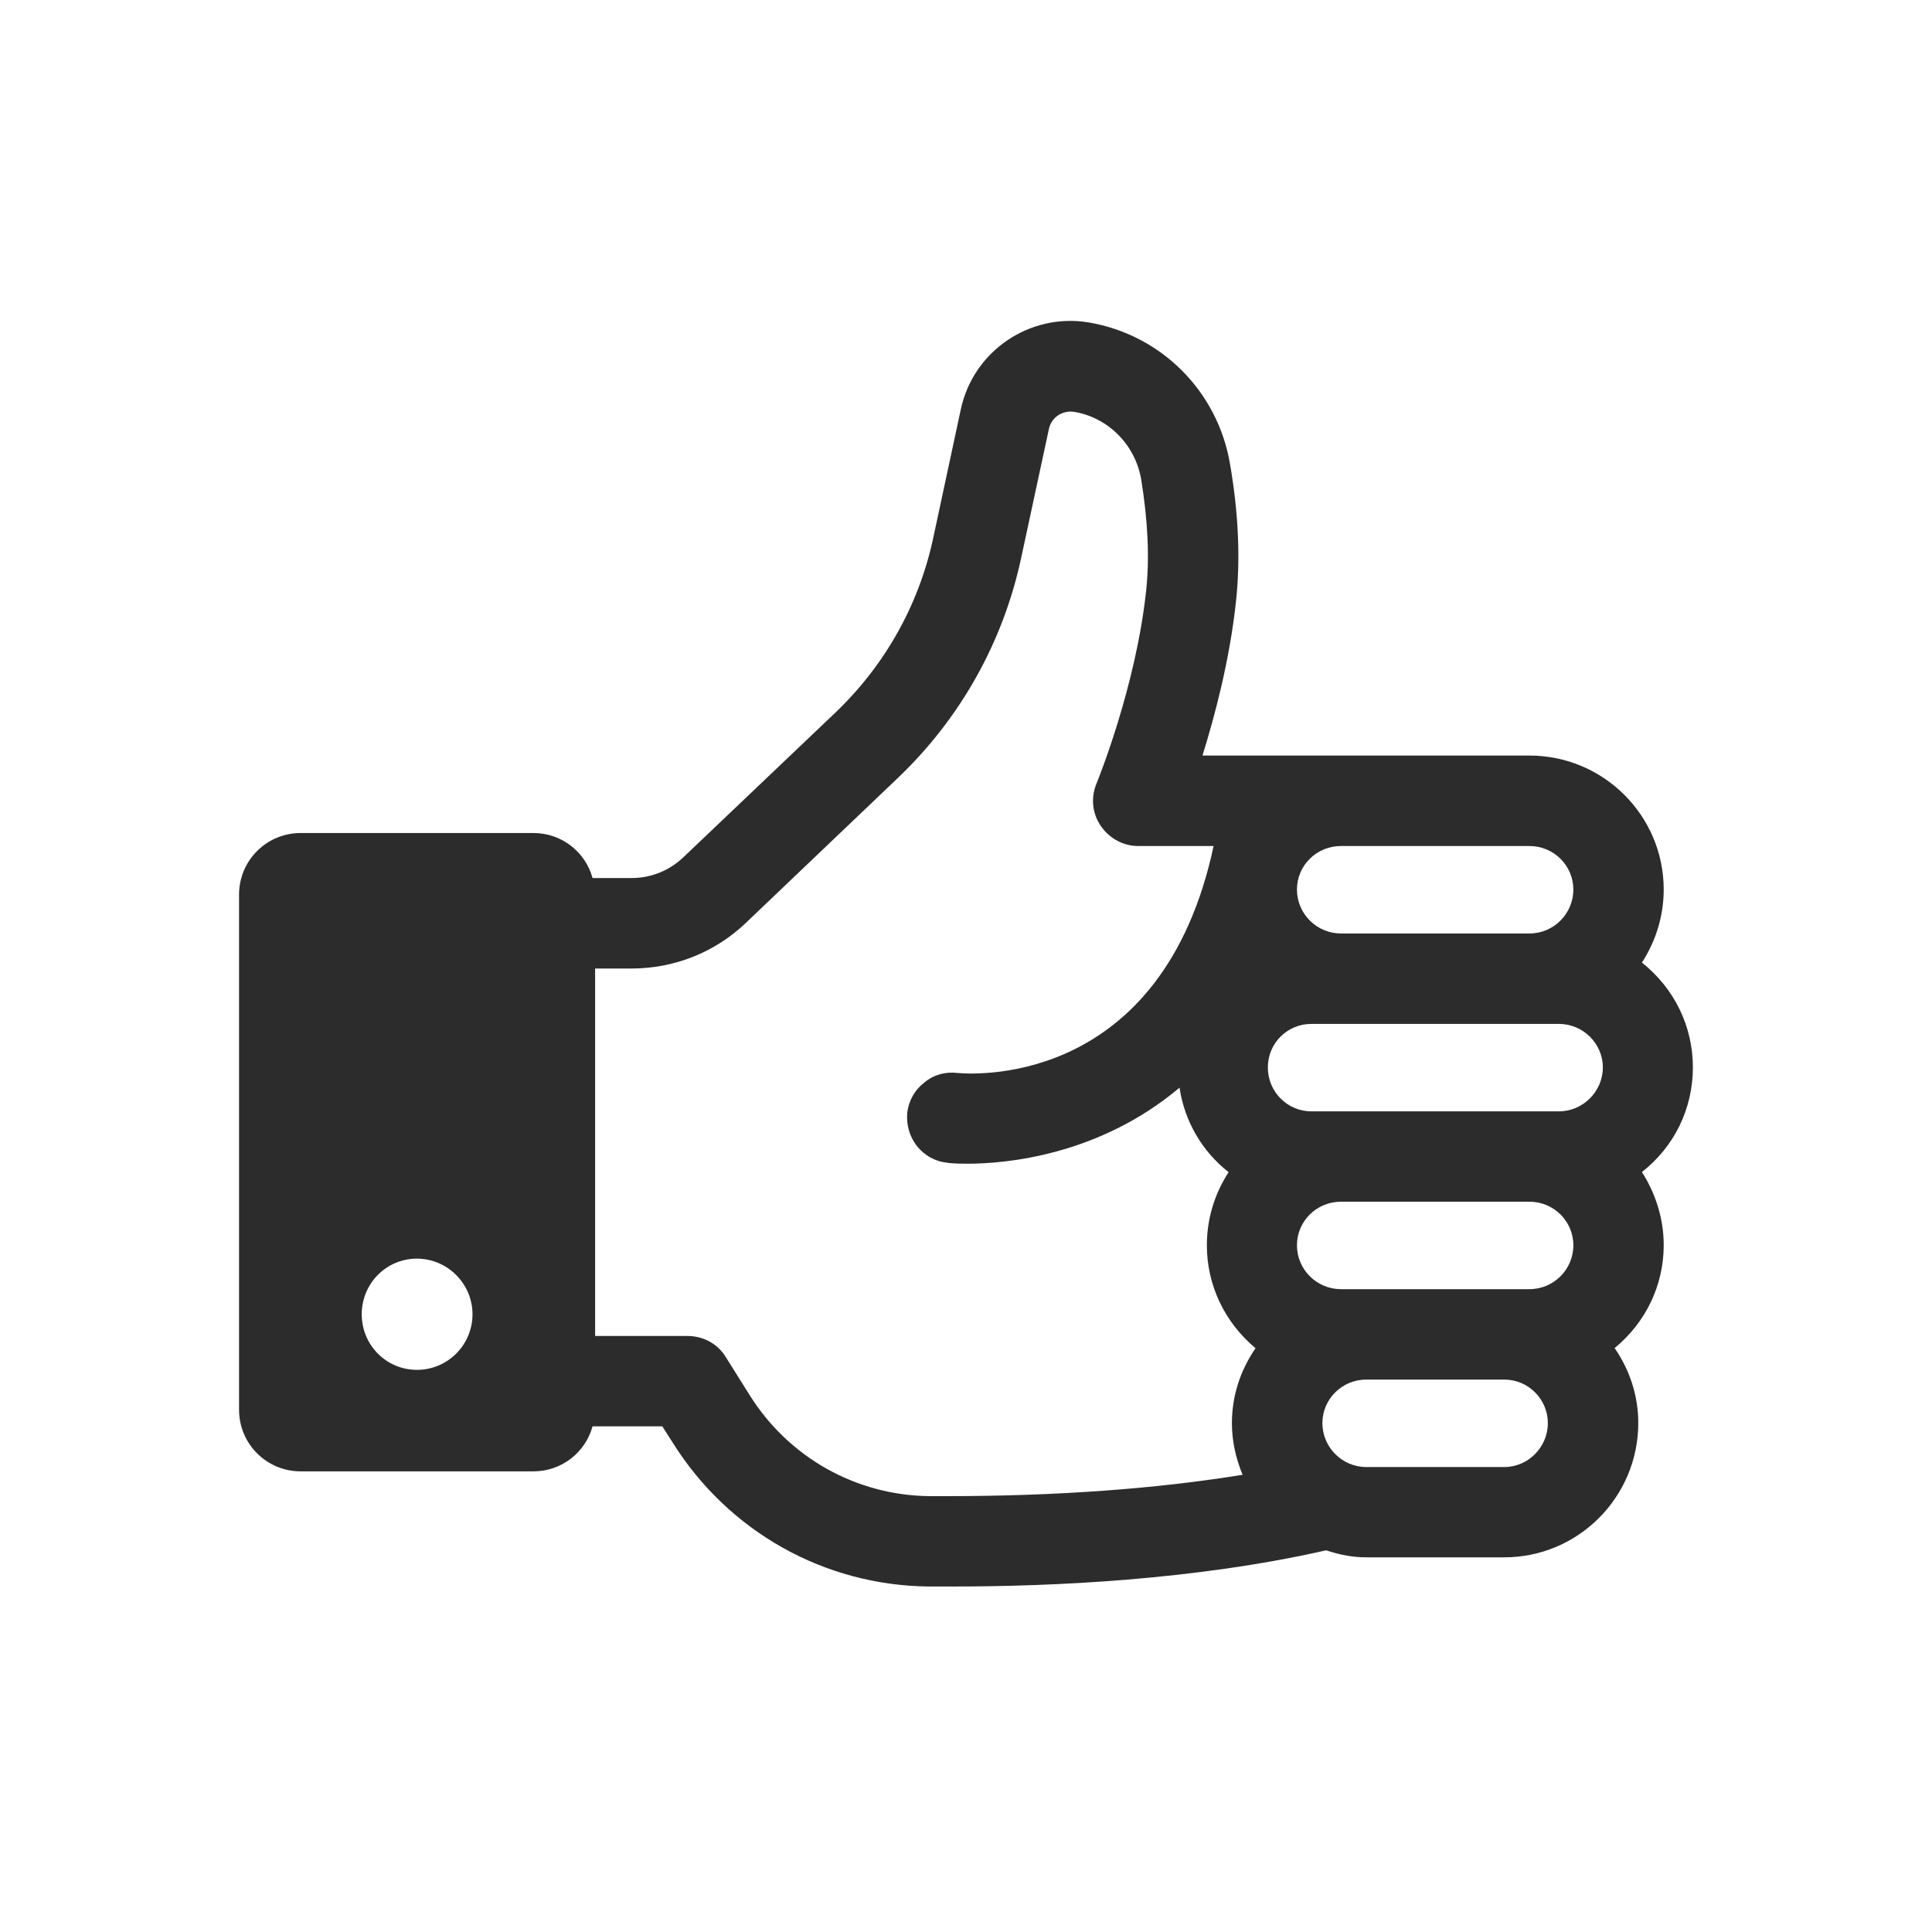
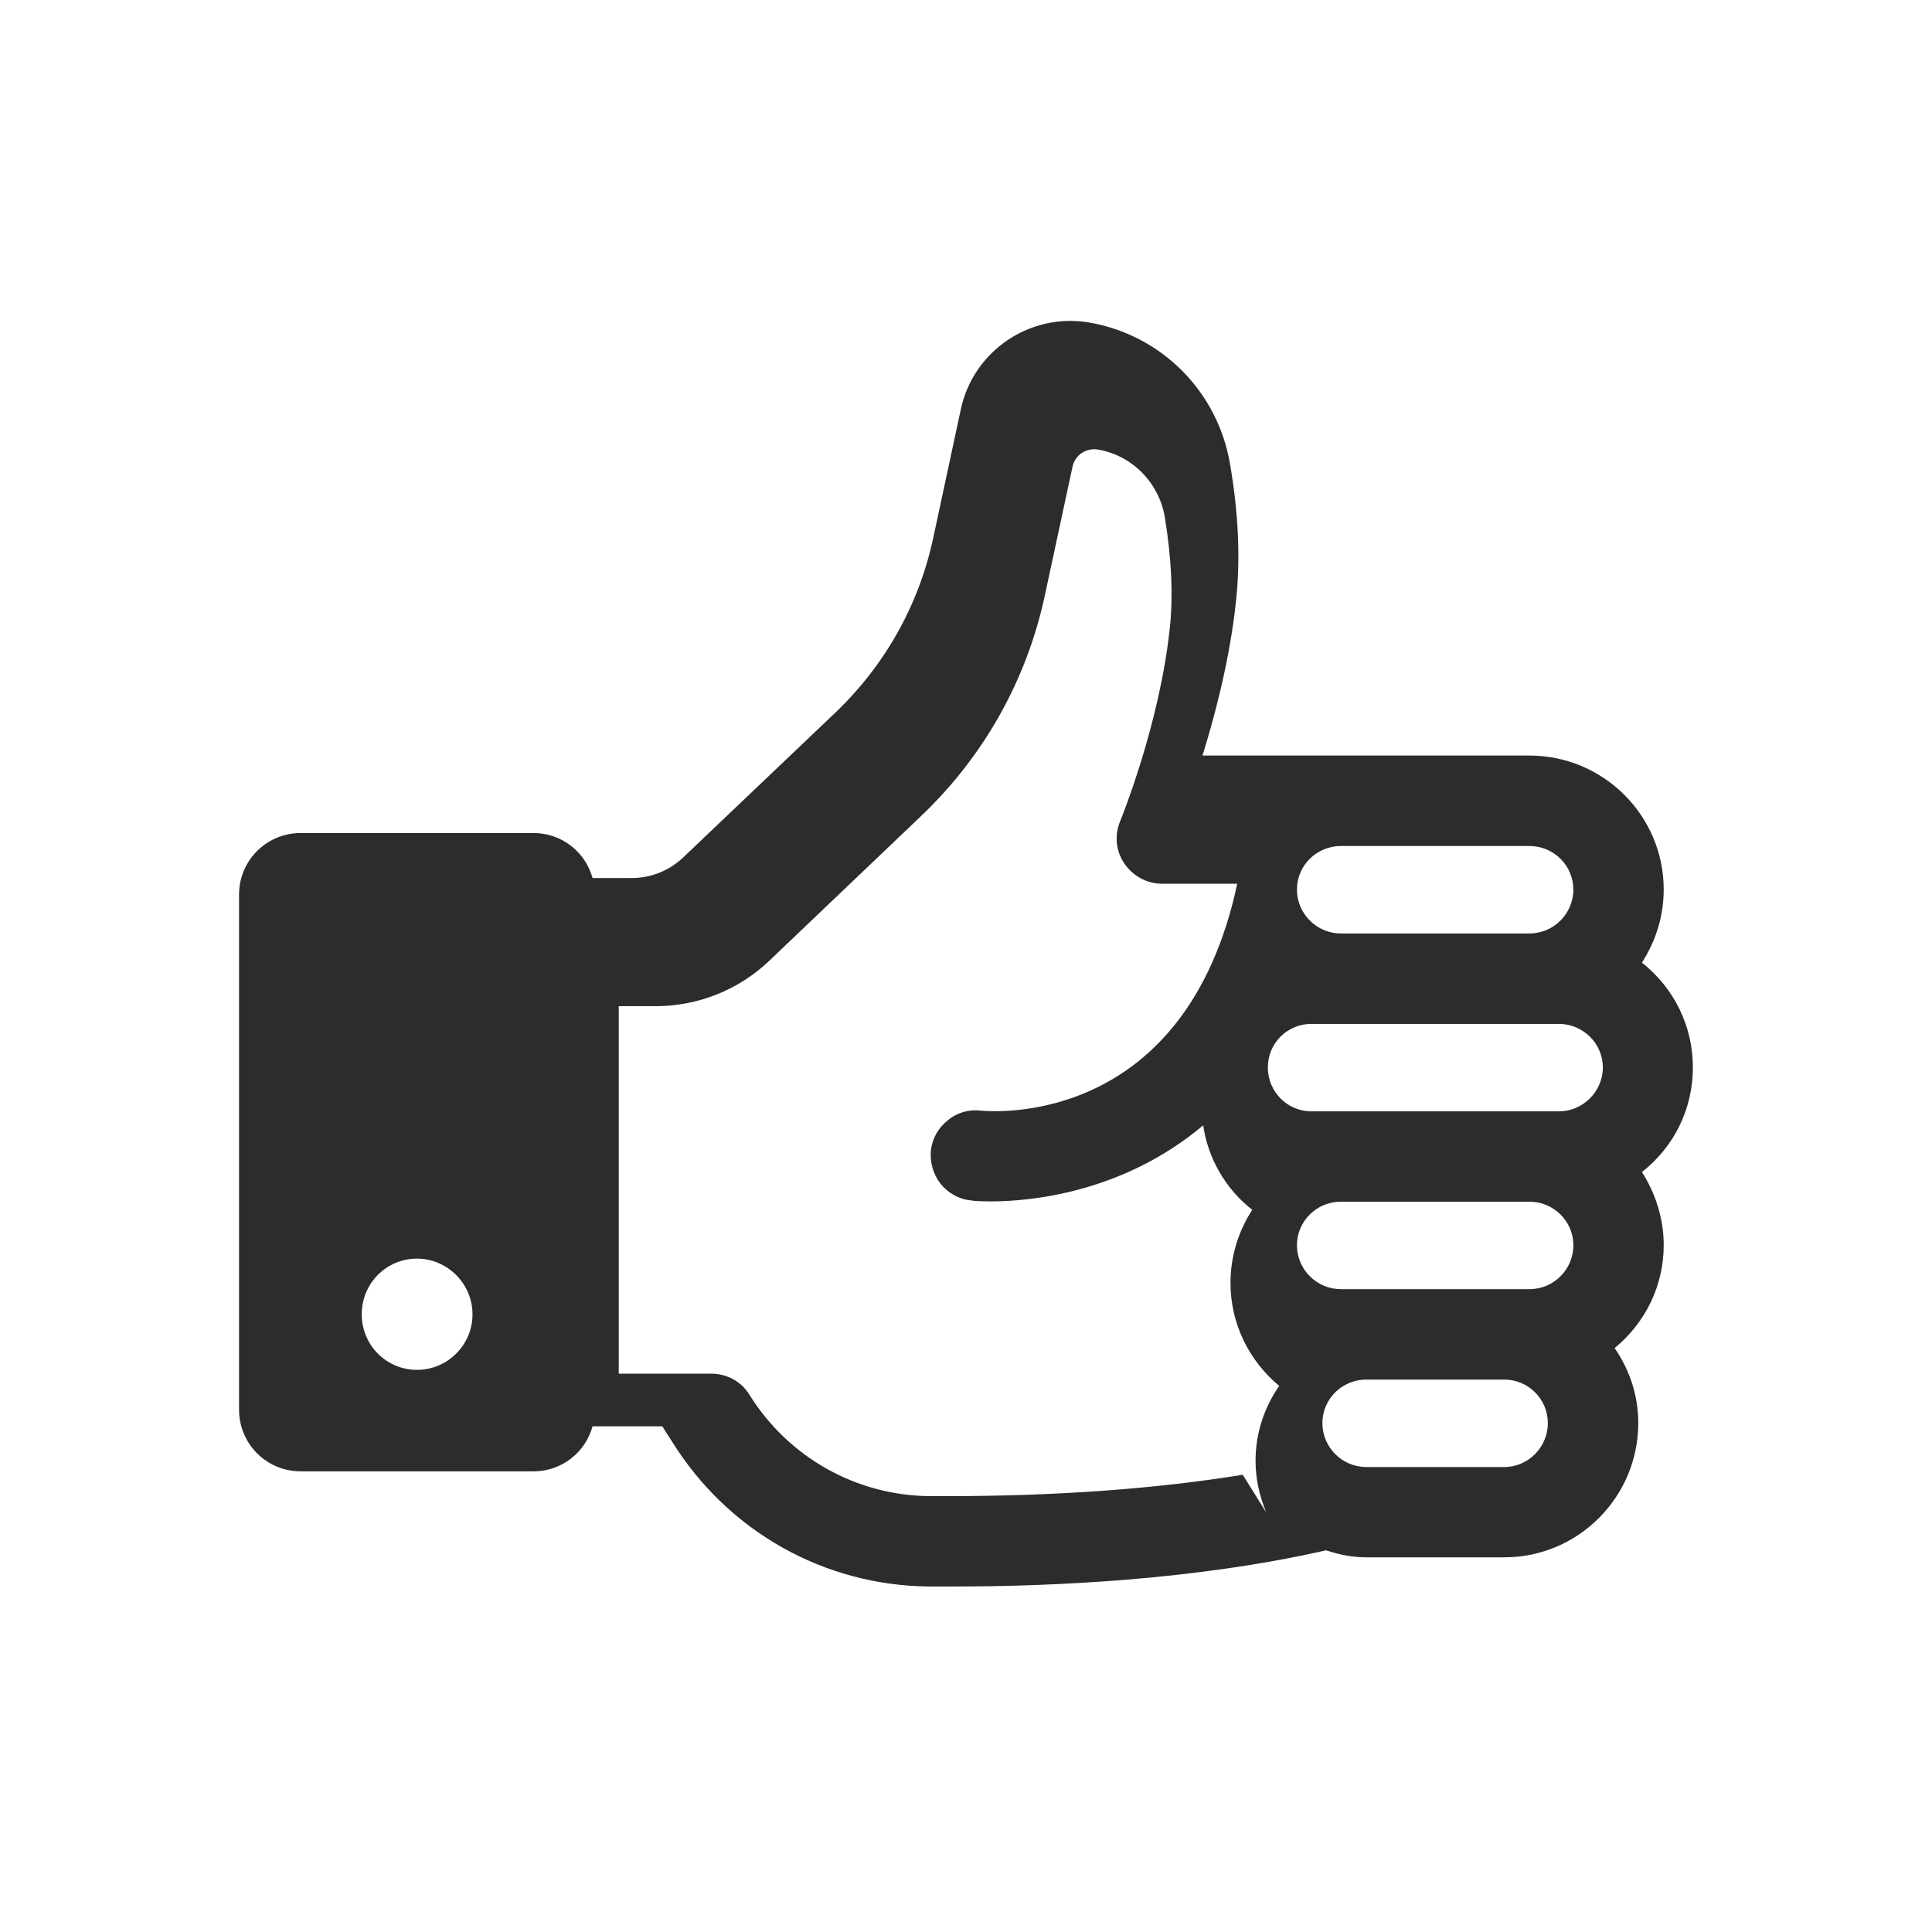
<svg xmlns="http://www.w3.org/2000/svg" id="Layer_1" data-name="Layer 1" viewBox="0 0 300 300">
  <defs>
    <style>
      .cls-1 {
        fill: #2c2c2d;
      }
    </style>
  </defs>
-   <path class="cls-1" d="M262.87,165.74c0-6.36-2.87-12.26-7.91-16.27,2.18-3.38,3.38-7.28,3.38-11.35,0-11.46-9.34-20.8-20.86-20.8h-50.76c1.89-6.07,4.24-14.84,5.21-24,.69-6.42.4-13.52-.92-21.2-1.89-11.35-10.71-20.17-22-22.06-9.11-1.49-17.88,4.42-19.82,13.52l-4.3,20.05c-2.24,10.37-7.51,19.71-15.19,27.04l-23.6,22.46c-2.18,2.06-4.99,3.21-8.02,3.21h-6.07c-1.09-4.01-4.76-6.99-9.17-6.99h-36.15c-5.27,0-9.57,4.24-9.57,9.57v79.98c0,5.33,4.3,9.57,9.57,9.57h36.15c4.41,0,8.08-2.98,9.17-6.99h10.83l1.61,2.52c8.65,13.81,23.49,22.17,39.71,22.35h4.01c15.07,0,37.36-.98,57.75-5.62,2.24.75,4.24,1.09,6.24,1.09h21.43c11.46,0,20.8-9.34,20.8-20.86,0-4.12-1.26-8.14-3.67-11.63,4.87-4.01,7.62-9.8,7.62-15.99,0-4.01-1.2-7.91-3.38-11.35,5.04-3.95,7.91-9.85,7.91-16.27ZM64.74,212.71c-4.73,0-8.57-3.83-8.57-8.63s3.83-8.64,8.57-8.64,8.63,3.9,8.63,8.64-3.84,8.63-8.63,8.63ZM208.21,131.37h29.28c3.78,0,6.82,3.04,6.82,6.76s-3.03,6.82-6.82,6.82h-29.28c-3.72,0-6.82-3.04-6.82-6.82s3.09-6.76,6.82-6.76ZM192.97,229c-13.41,2.18-28.88,3.32-46.01,3.32h-2.64c-11.4-.12-21.88-6.01-27.96-15.76l-3.67-5.85c-1.26-2.06-3.49-3.26-5.96-3.26h-14.32v-57.06h5.67c6.64,0,12.95-2.52,17.7-7.05l23.61-22.51c9.74-9.28,16.39-21.14,19.19-34.26l4.3-19.99c.4-1.78,2.06-2.87,3.84-2.64,5.33.86,9.57,5.1,10.49,10.54,1.03,6.36,1.32,12.2.75,17.36-1.61,14.84-7.45,29.22-7.68,29.79-.92,2.18-.69,4.65.63,6.59,1.32,1.95,3.49,3.15,5.84,3.15h11.69l-.34,1.55c-8.65,36.55-38.16,33.8-39.42,33.69-1.89-.23-3.72.28-5.16,1.49-1.49,1.15-2.41,2.81-2.64,4.64-.17,1.89.34,3.73,1.49,5.21,1.15,1.43,2.81,2.41,4.64,2.58.11.06,1.26.17,3.21.17,5.79,0,20.34-1.2,32.94-11.81.75,5.16,3.5,9.91,7.62,13.12-2.23,3.44-3.38,7.33-3.38,11.35,0,6.19,2.75,11.97,7.56,15.99-2.41,3.49-3.67,7.5-3.67,11.63,0,2.7.57,5.39,1.66,8.02ZM233.59,227.8h-21.43c-3.78,0-6.82-3.1-6.82-6.82s3.04-6.76,6.82-6.76h21.43c3.72,0,6.76,3.04,6.76,6.76s-3.04,6.82-6.76,6.82ZM237.49,200.18h-29.28c-3.72,0-6.82-3.03-6.82-6.81s3.09-6.77,6.82-6.77h29.28c3.78,0,6.82,3.04,6.82,6.77s-3.03,6.81-6.82,6.81ZM242.07,172.57h-38.44c-3.73,0-6.76-3.04-6.76-6.82s3.04-6.76,6.76-6.76h38.44c3.72,0,6.82,3.03,6.82,6.76s-3.09,6.82-6.82,6.82Z" />
+   <path class="cls-1" d="M262.87,165.74c0-6.36-2.87-12.26-7.91-16.27,2.18-3.38,3.38-7.28,3.38-11.35,0-11.46-9.34-20.8-20.86-20.8h-50.76c1.89-6.07,4.24-14.84,5.21-24,.69-6.42.4-13.52-.92-21.2-1.89-11.35-10.71-20.17-22-22.06-9.11-1.49-17.88,4.42-19.82,13.52l-4.3,20.05c-2.24,10.37-7.51,19.71-15.19,27.04l-23.6,22.46c-2.18,2.06-4.99,3.21-8.02,3.21h-6.07c-1.09-4.01-4.76-6.99-9.17-6.99h-36.15c-5.27,0-9.57,4.24-9.57,9.57v79.98c0,5.33,4.3,9.57,9.57,9.57h36.15c4.41,0,8.08-2.98,9.17-6.99h10.83l1.61,2.52c8.65,13.81,23.49,22.17,39.71,22.35h4.01c15.07,0,37.36-.98,57.75-5.62,2.24.75,4.24,1.09,6.24,1.09h21.43c11.46,0,20.8-9.34,20.8-20.86,0-4.12-1.26-8.14-3.67-11.63,4.87-4.01,7.62-9.8,7.62-15.99,0-4.01-1.2-7.91-3.38-11.35,5.04-3.95,7.91-9.85,7.91-16.27ZM64.74,212.71c-4.73,0-8.57-3.83-8.57-8.63s3.83-8.64,8.57-8.64,8.63,3.9,8.63,8.64-3.84,8.63-8.63,8.63ZM208.21,131.37h29.28c3.78,0,6.82,3.04,6.82,6.76s-3.03,6.82-6.82,6.82h-29.28c-3.72,0-6.82-3.04-6.82-6.82s3.09-6.76,6.82-6.76ZM192.97,229c-13.41,2.18-28.88,3.32-46.01,3.32h-2.64c-11.4-.12-21.88-6.01-27.96-15.76c-1.26-2.06-3.49-3.26-5.96-3.26h-14.32v-57.06h5.67c6.64,0,12.95-2.52,17.7-7.05l23.61-22.51c9.74-9.28,16.39-21.14,19.19-34.26l4.3-19.99c.4-1.78,2.06-2.87,3.84-2.64,5.33.86,9.57,5.1,10.49,10.54,1.03,6.36,1.32,12.2.75,17.36-1.61,14.84-7.45,29.22-7.68,29.79-.92,2.18-.69,4.65.63,6.59,1.32,1.95,3.49,3.15,5.84,3.15h11.69l-.34,1.55c-8.65,36.55-38.16,33.8-39.42,33.69-1.89-.23-3.72.28-5.16,1.49-1.49,1.15-2.41,2.81-2.64,4.64-.17,1.89.34,3.73,1.49,5.21,1.15,1.43,2.81,2.41,4.64,2.58.11.06,1.26.17,3.21.17,5.79,0,20.34-1.2,32.94-11.81.75,5.16,3.5,9.91,7.62,13.12-2.23,3.44-3.38,7.33-3.38,11.35,0,6.19,2.75,11.97,7.56,15.99-2.41,3.49-3.67,7.5-3.67,11.63,0,2.7.57,5.39,1.66,8.02ZM233.59,227.8h-21.43c-3.78,0-6.82-3.1-6.82-6.82s3.04-6.76,6.82-6.76h21.43c3.72,0,6.76,3.04,6.76,6.76s-3.04,6.82-6.76,6.82ZM237.49,200.18h-29.28c-3.72,0-6.82-3.03-6.82-6.81s3.09-6.77,6.82-6.77h29.28c3.78,0,6.82,3.04,6.82,6.77s-3.03,6.81-6.82,6.81ZM242.07,172.57h-38.44c-3.73,0-6.76-3.04-6.76-6.82s3.04-6.76,6.76-6.76h38.44c3.72,0,6.82,3.03,6.82,6.76s-3.09,6.82-6.82,6.82Z" />
</svg>